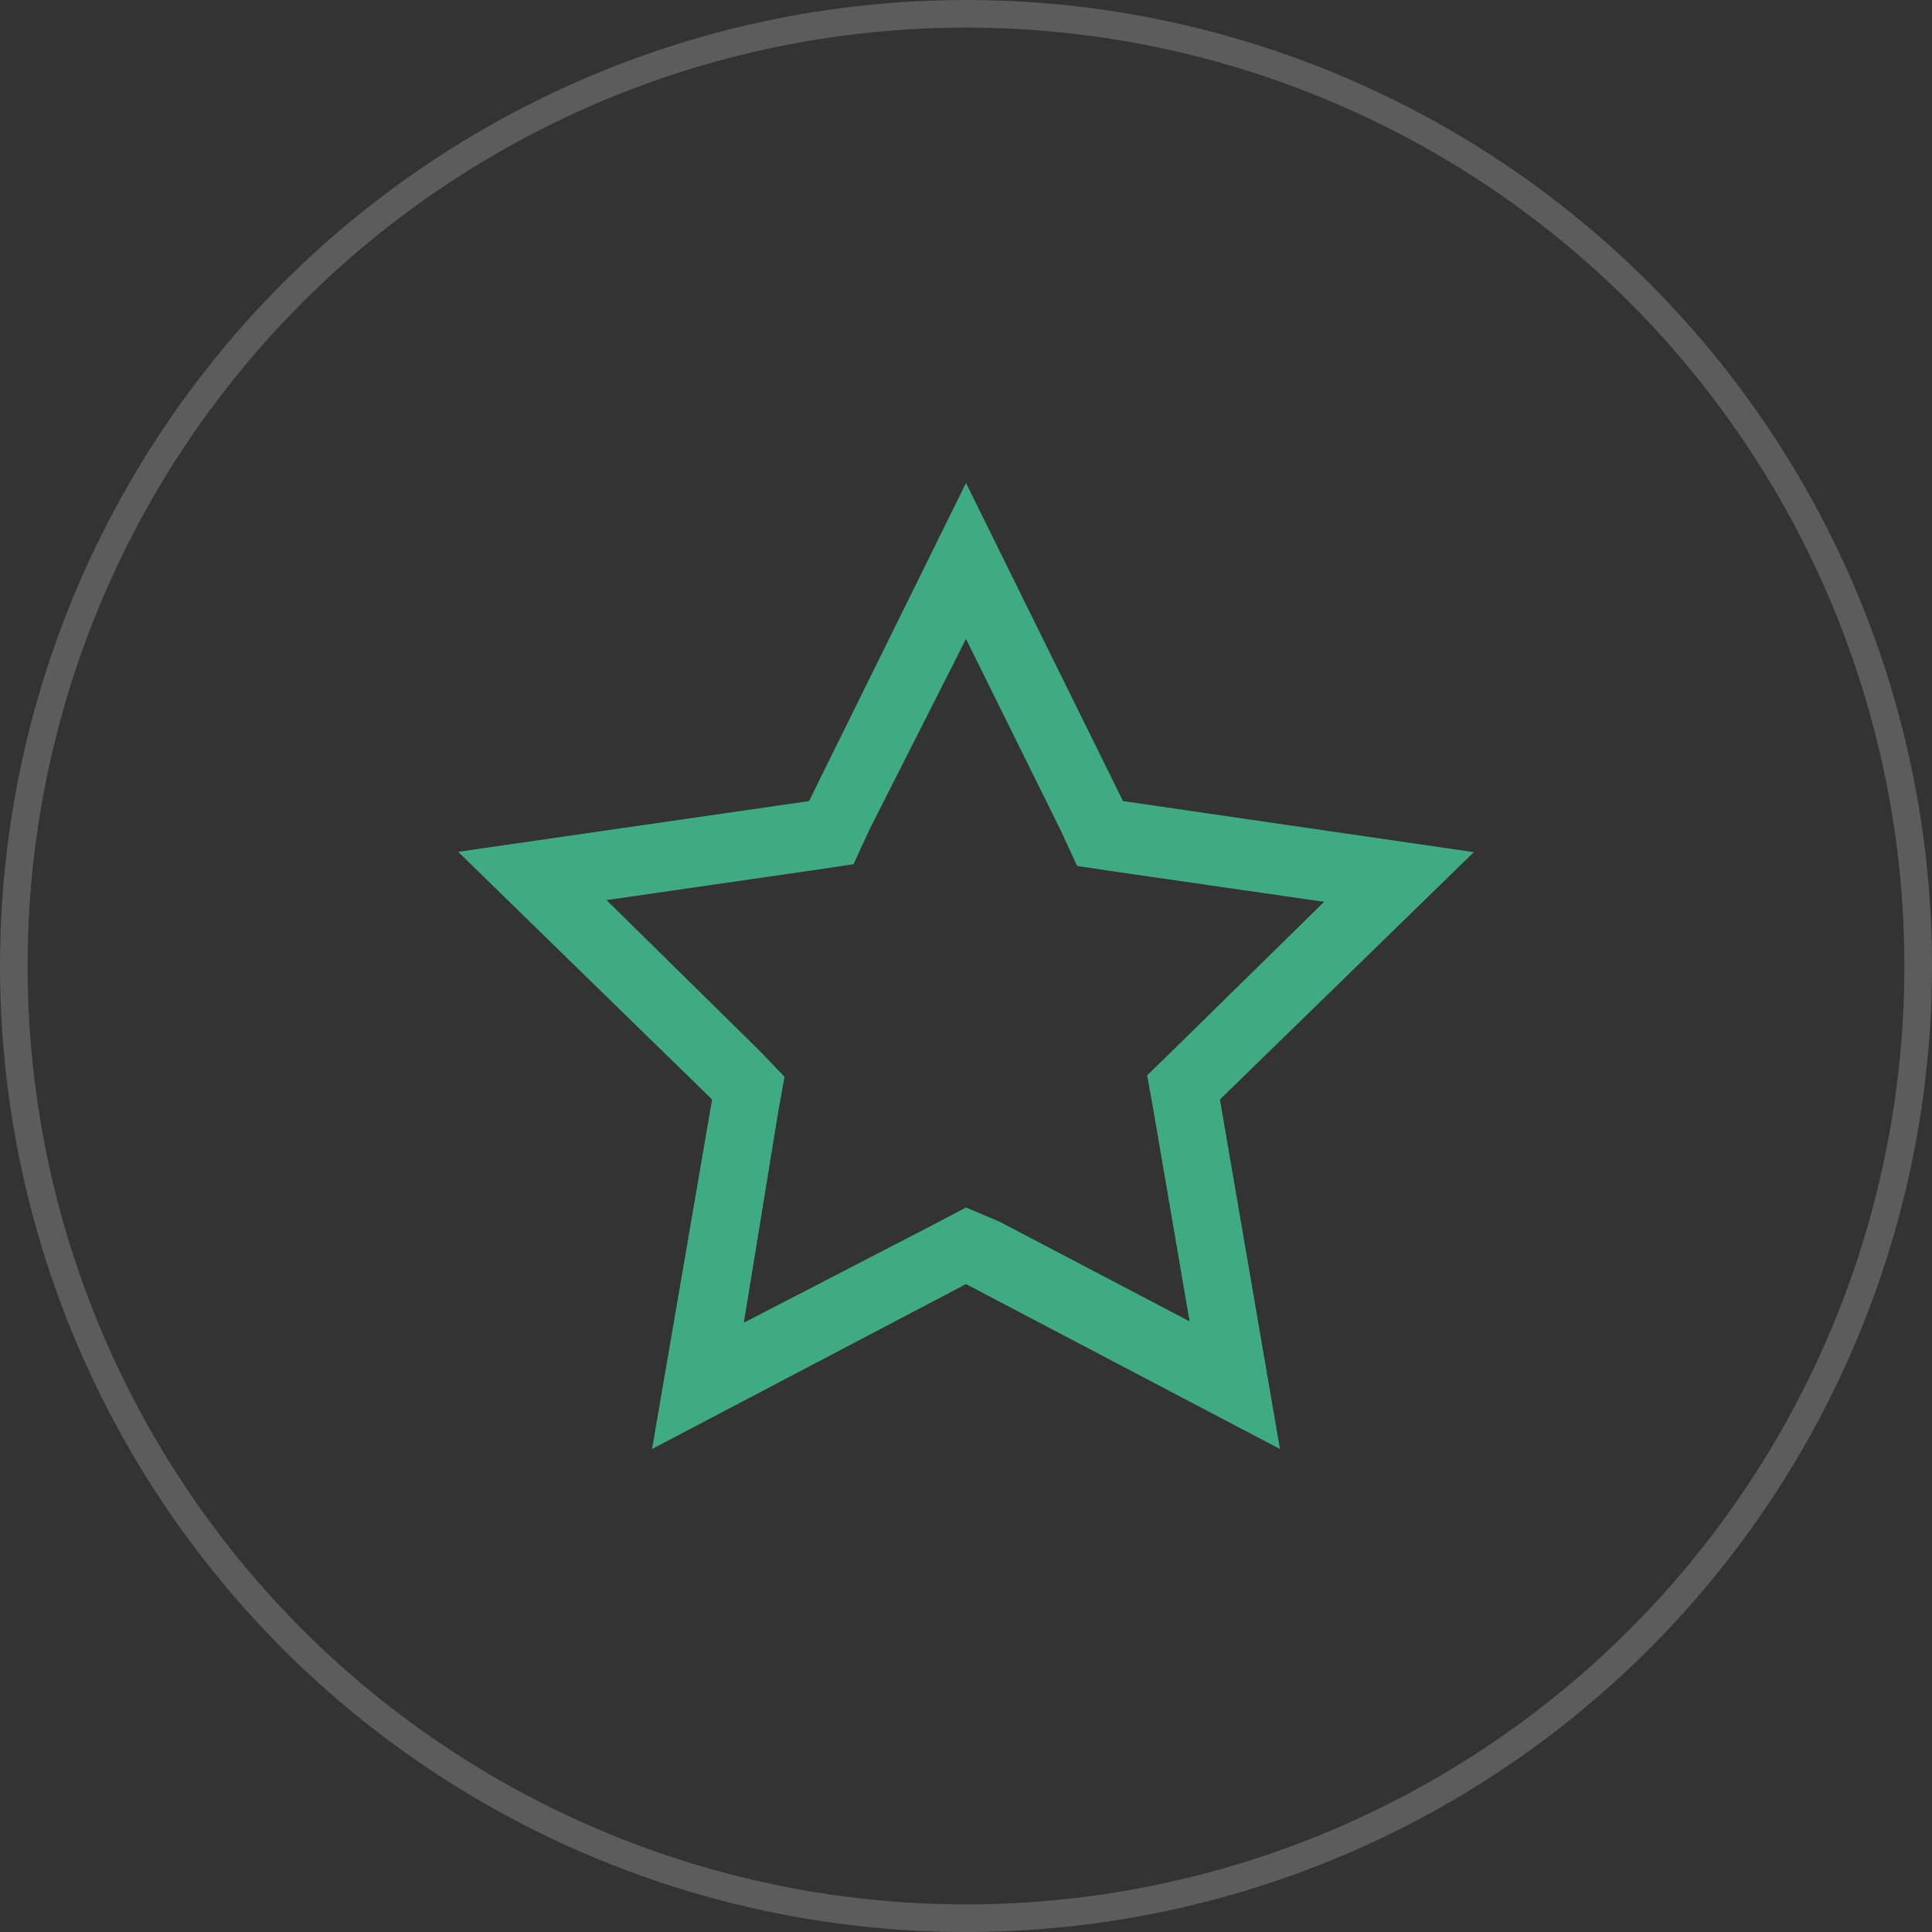
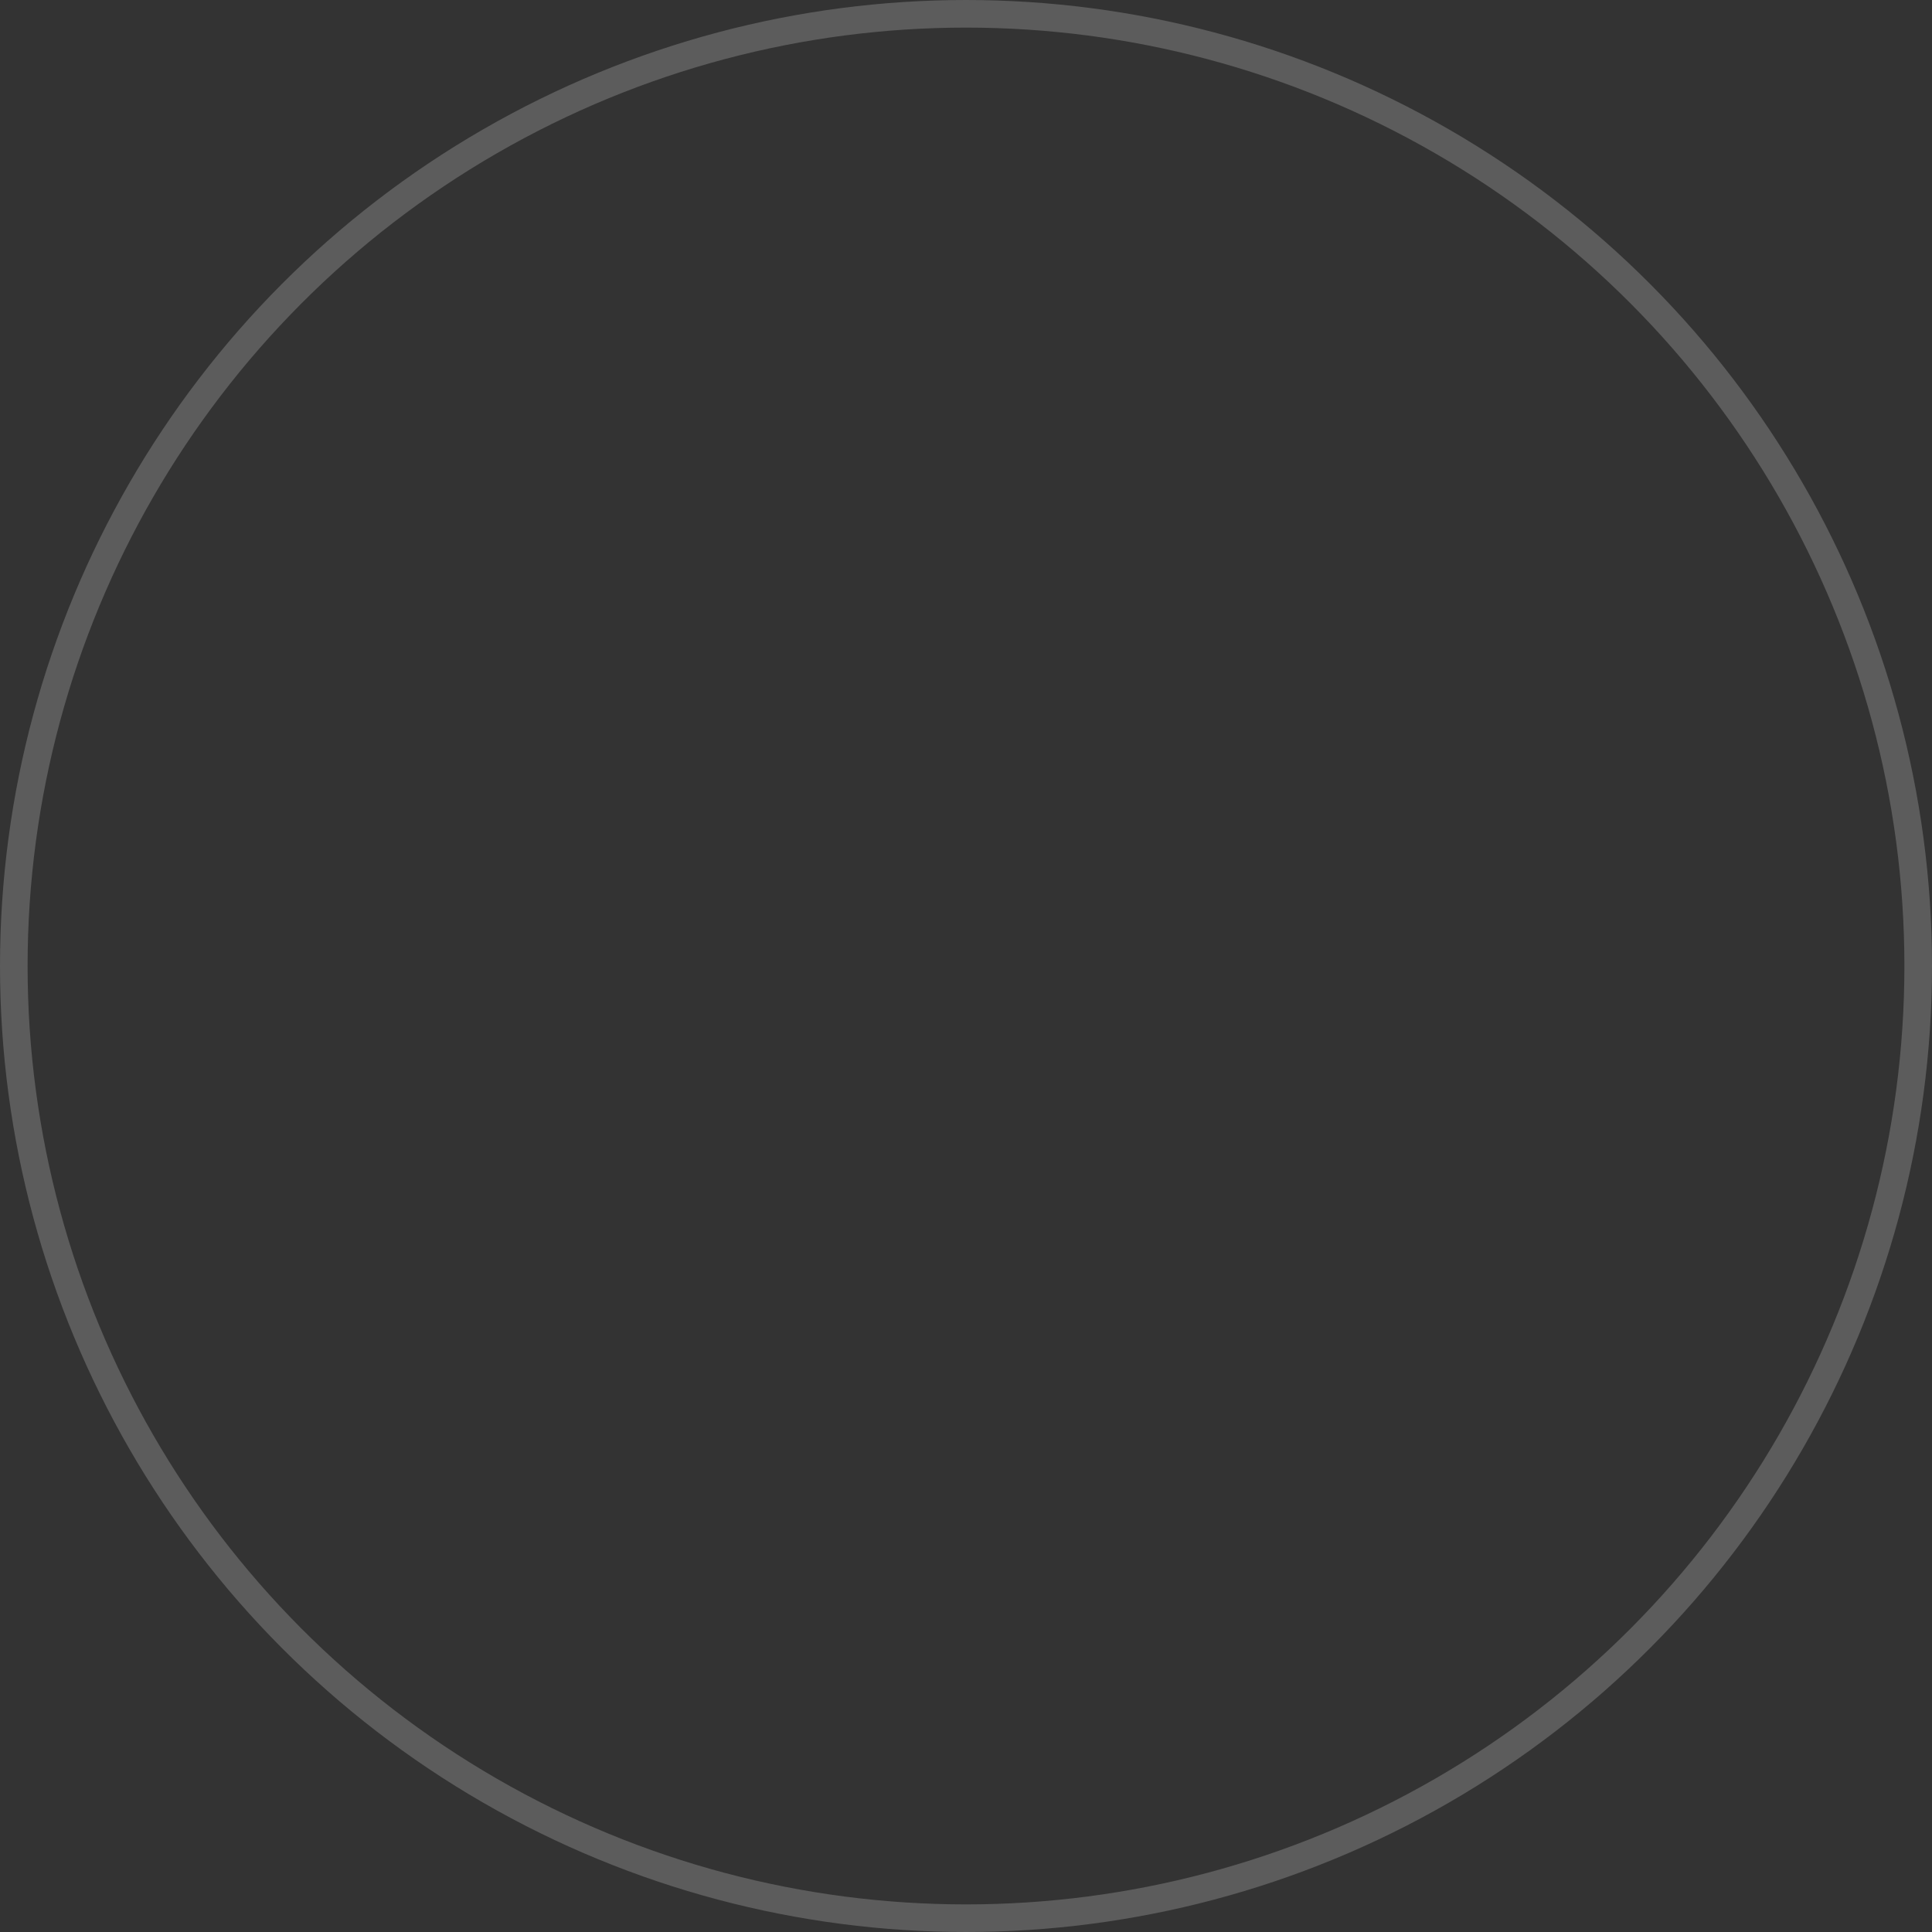
<svg xmlns="http://www.w3.org/2000/svg" width="70" height="70" viewBox="0 0 70 70" fill="none">
  <rect x="0" y="0" width="70" height="70" fill="#333333" stroke="none" />
  <circle opacity="0.2" cx="35" cy="35" r="34.5" stroke="white" />
-   <path d="M35 23.15L38.45 30.125L39.025 31.375L40.275 31.562L47.975 32.675L42.5 38.05L41.563 38.962L41.788 40.212L43.1 47.875L36.213 44.263L35 43.75L33.838 44.362L26.95 47.925L28.2 40.263L28.425 39.013L27.5 38.05L21.975 32.612L29.675 31.5L30.925 31.312L31.5 30.062L35 23.15ZM35 17.5L29.313 29.025L16.6 30.863L25.8 39.837L23.625 52.5L35 46.525L46.375 52.5L44.2 39.837L53.4 30.875L40.688 29.025L35 17.5Z" fill="#3FAB84" />
</svg>